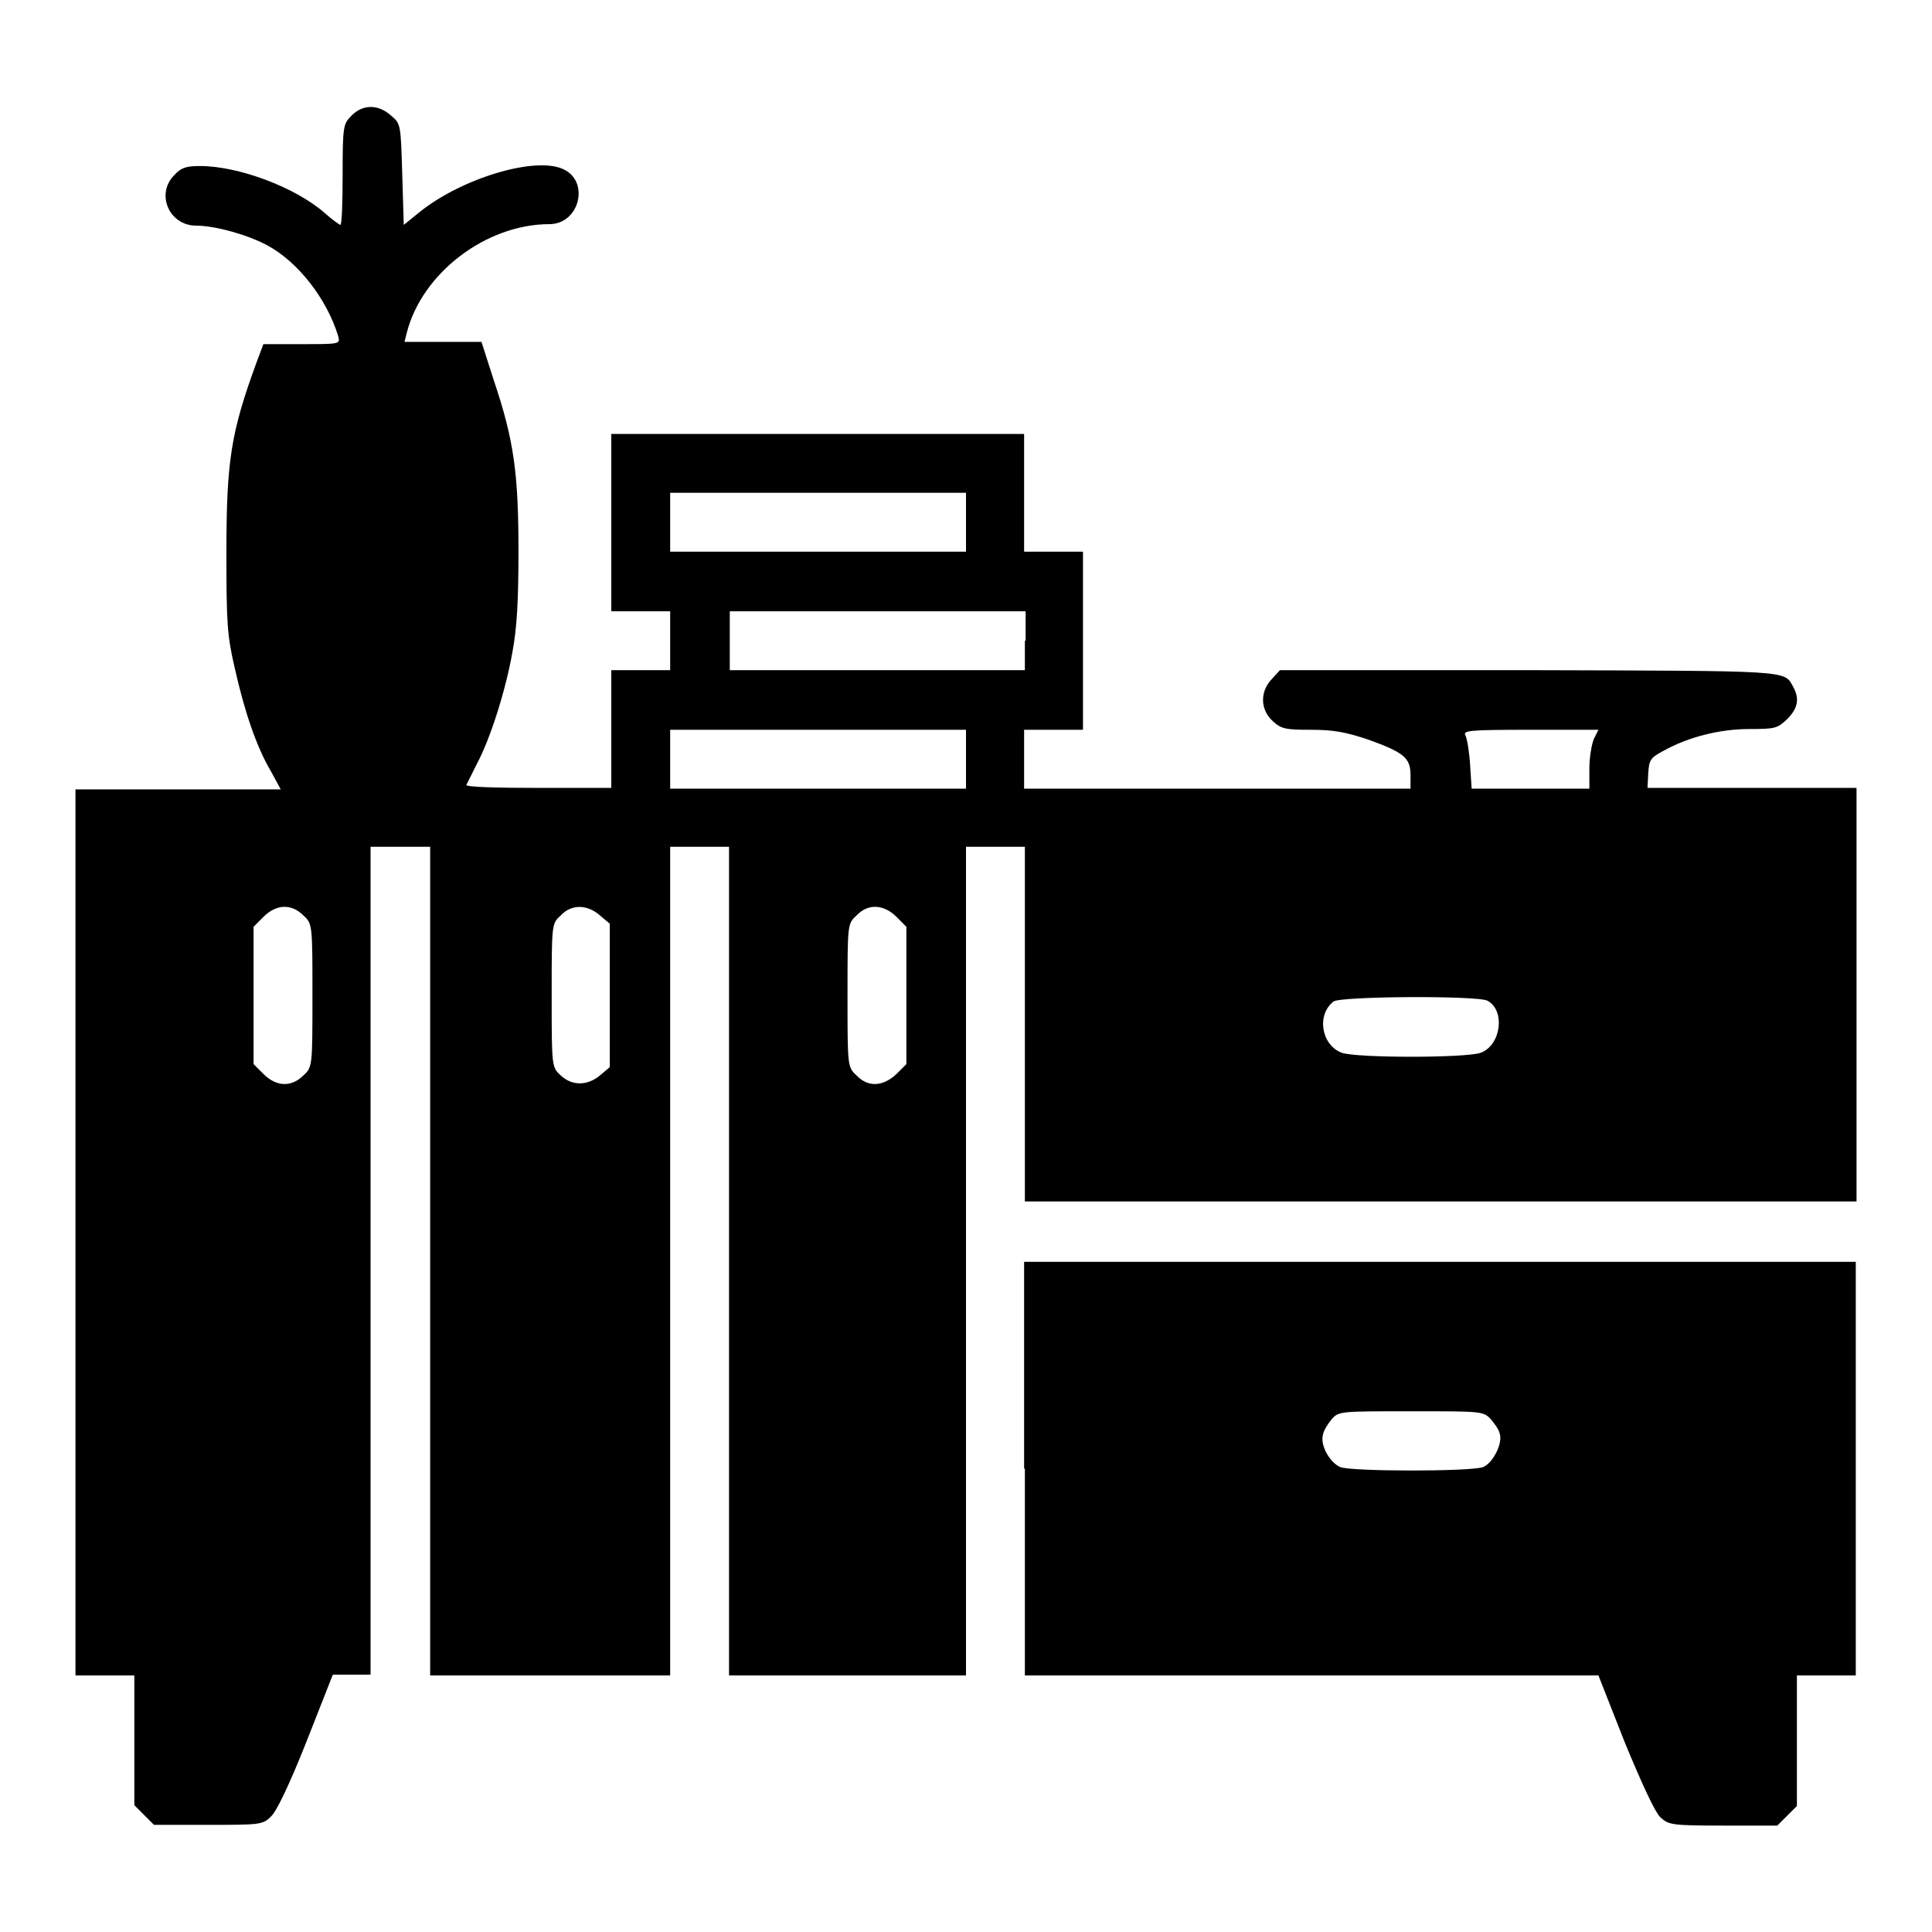
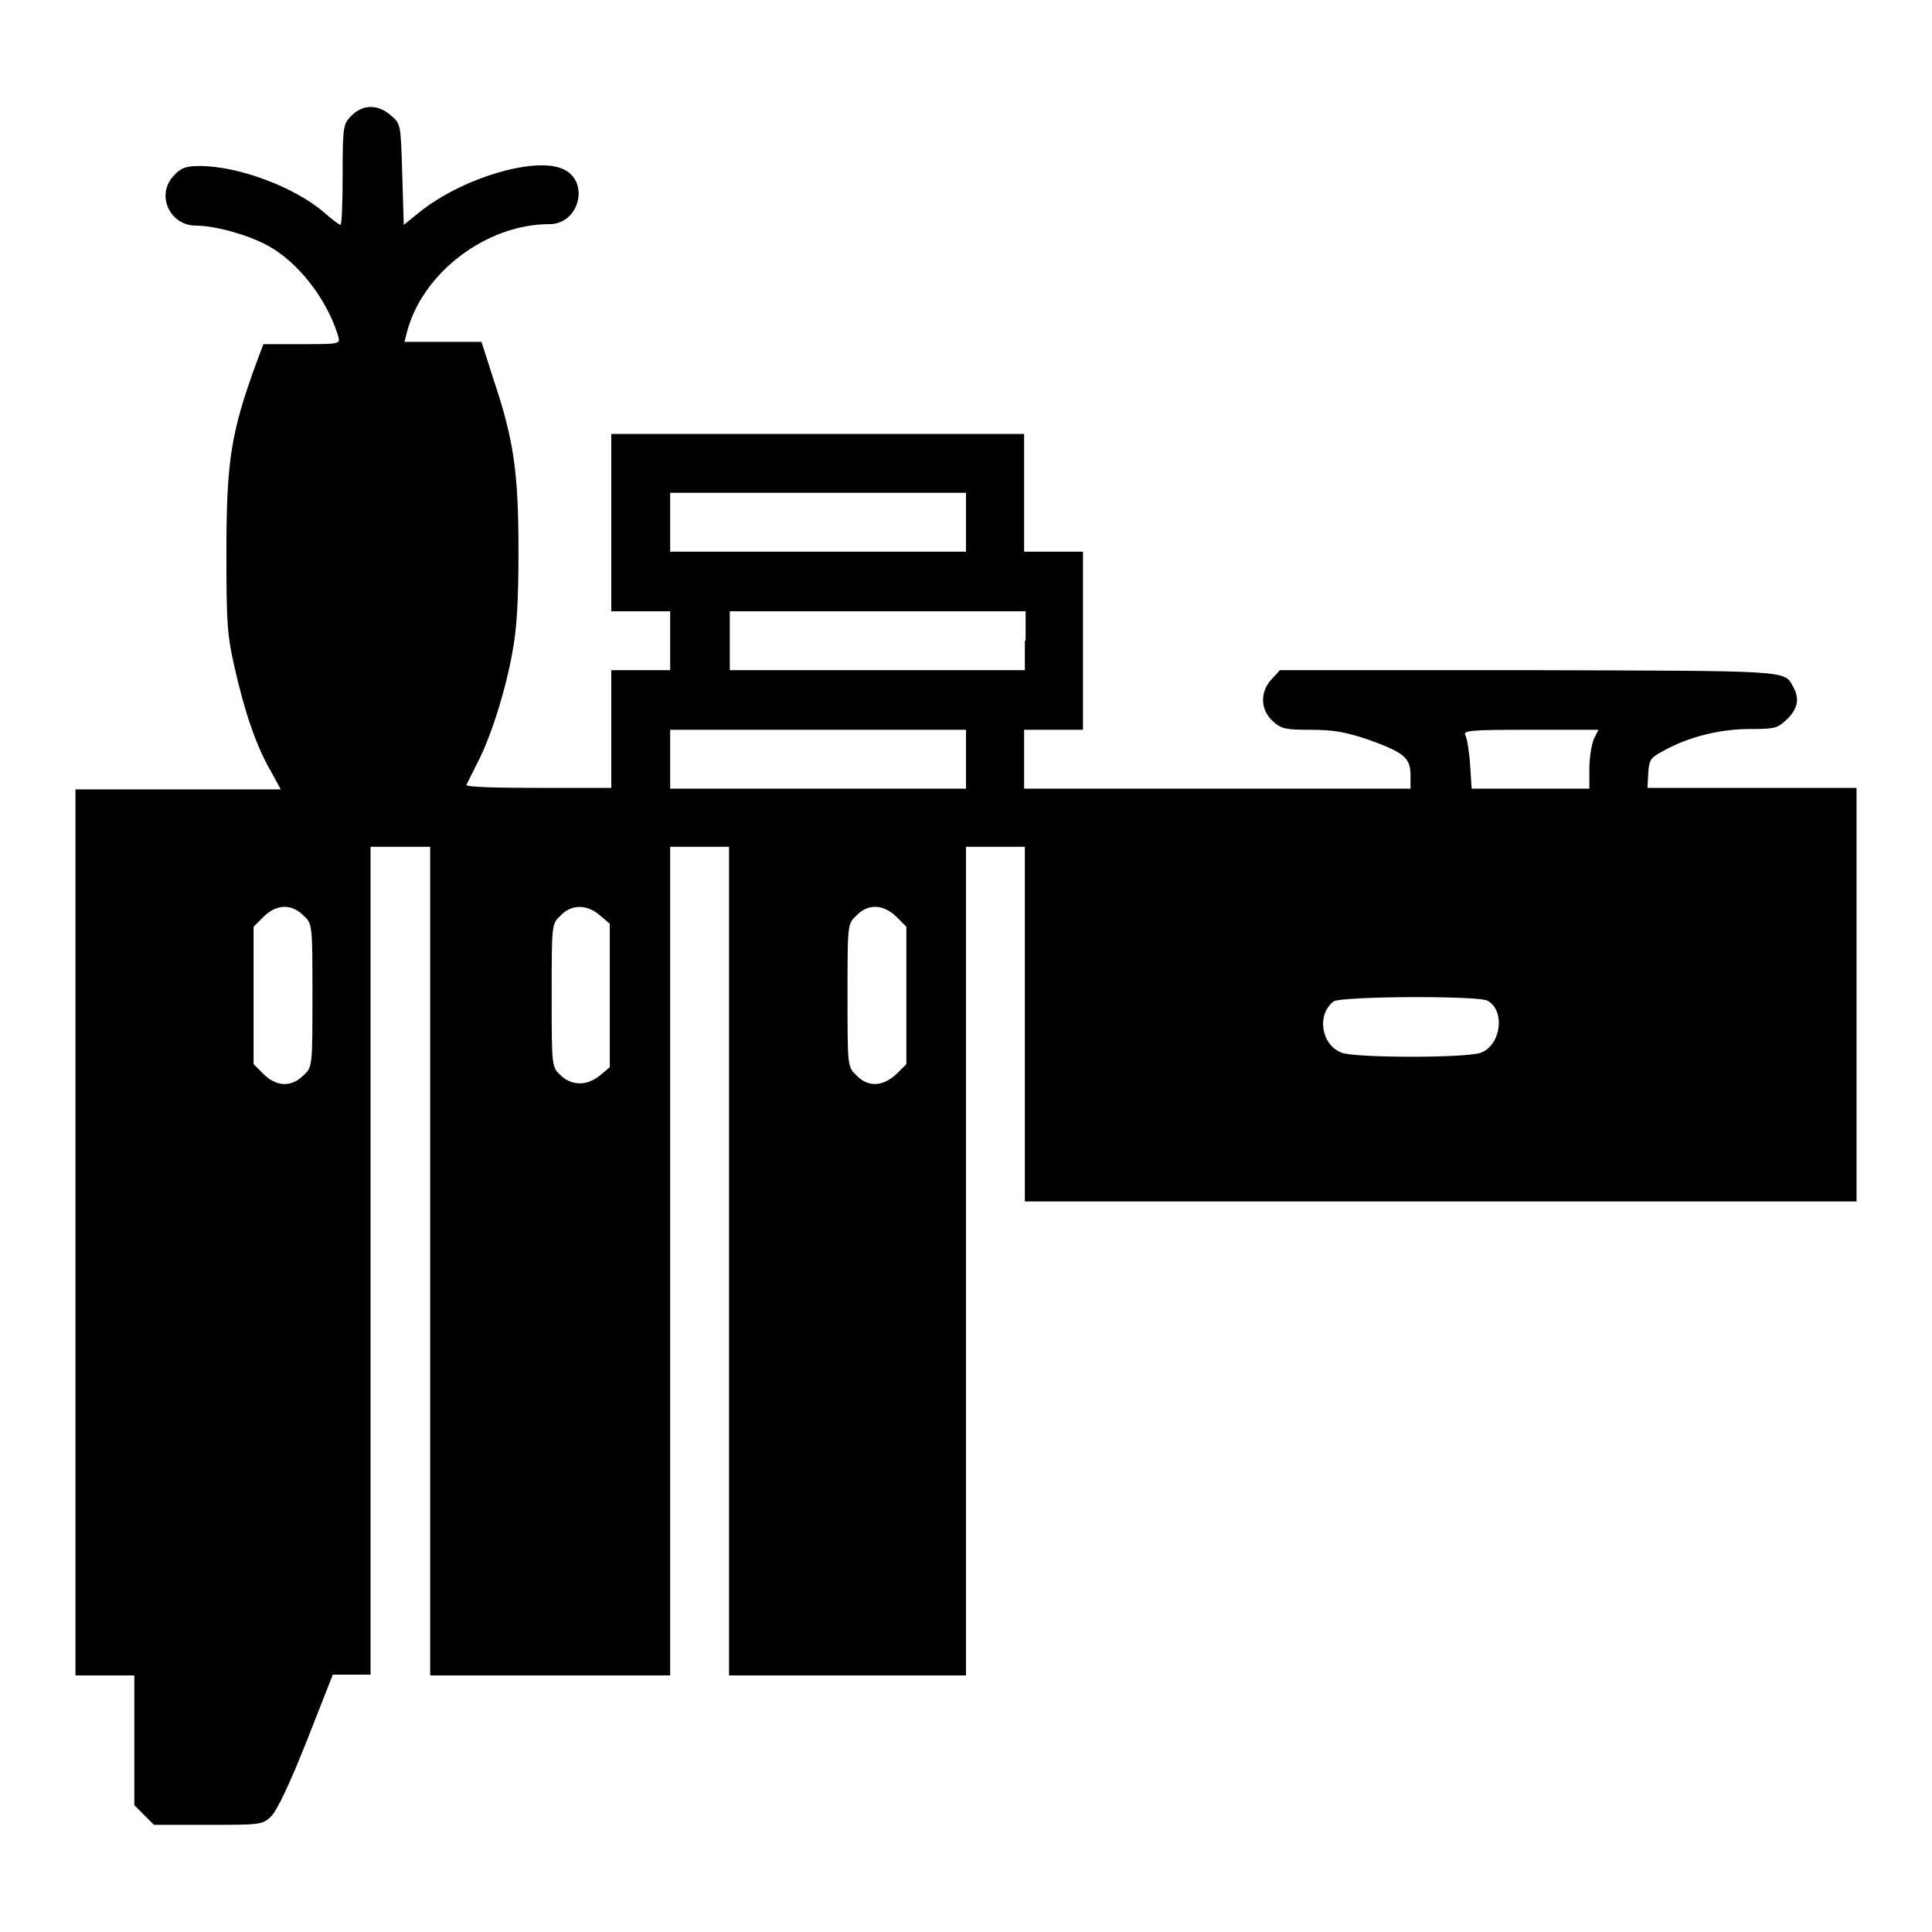
<svg xmlns="http://www.w3.org/2000/svg" version="1.1" x="0px" y="0px" viewBox="0 0 256 256" enable-background="new 0 0 256 256" xml:space="preserve">
  <g>
    <g>
      <g>
        <path fill="#000000" d="M46.6,15.3c-1.1,1.1-1.2,1.3-1.2,7.8c0,3.7-0.1,6.7-0.3,6.7c-0.1,0-1.1-0.7-2.1-1.6C39.1,24.8,31.6,22,26.5,22c-1.8,0-2.5,0.2-3.4,1.2c-2.5,2.5-0.7,6.7,2.9,6.7c2.5,0,6.8,1.2,9.4,2.6c4.1,2.2,7.9,7.1,9.4,12c0.3,1.1,0.3,1.1-4.8,1.1h-5.1l-0.9,2.4c-3.4,9.3-4,13-4,25.3c0,9.2,0.1,10.9,1.1,15.2c1.3,5.8,2.9,10.5,4.8,13.7l1.3,2.4H23.6H10v58.8V222h3.9h3.9v8.6v8.6l1.3,1.3l1.3,1.3h7.2c6.8,0,7.2,0,8.3-1.1c0.7-0.6,2.4-4.1,4.7-9.9l3.5-8.9h2.5h2.5v-54.9v-54.8h3.9H57v54.9V222h15.9h15.9v-54.9v-54.9h3.9h3.9v54.9V222h15.7H128v-54.9v-54.9h3.9h3.9v23.5v23.5h55.1H246v-27.4v-27.4h-13.9h-13.8l0.1-1.9c0.1-1.8,0.3-2.1,2-3c3.2-1.8,7.4-2.9,11.4-2.9c3.5,0,3.7-0.1,5-1.3c1.4-1.4,1.7-2.7,0.8-4.3c-1.2-2.2-0.1-2.1-35-2.2h-33l-1.1,1.2c-1.6,1.7-1.5,4.1,0.2,5.6c1.1,1,1.7,1.1,5,1.1c3,0,4.6,0.3,7.6,1.3c4.7,1.7,5.6,2.4,5.6,4.7v1.8h-25.6h-25.6v-3.9v-3.9h3.9h3.9V84.9V73.1h-3.9h-3.9v-7.8v-7.8h-27.4H81v11.8V81h3.9h3.9v3.9v3.9h-3.9H81v7.8v7.8h-9.7c-5.3,0-9.6-0.1-9.5-0.4c0.1-0.2,0.7-1.4,1.4-2.8c1.8-3.4,3.8-9.7,4.7-14.8c0.6-3.2,0.8-6.8,0.8-13.4c0-10.3-0.6-14.7-3.3-22.7l-1.6-5h-5.1h-5.1l0.3-1.2c2-7.9,10.5-14.4,18.9-14.4c4,0,5.4-5.7,1.8-7.3c-3.7-1.7-13.4,1.2-19,5.7l-2.1,1.7l-0.2-6.7c-0.2-6.7-0.2-6.7-1.5-7.8C50.1,13.8,48.1,13.8,46.6,15.3z M128,69.2v3.9h-19.6H88.8v-3.9v-3.9h19.6H128V69.2z M135.8,84.9v3.9h-19.6H96.7v-3.9V81h19.6h19.6V84.9z M128,100.6v3.9h-19.6H88.8v-3.9v-3.9h19.6H128V100.6z M211.2,97.9c-0.3,0.7-0.6,2.5-0.6,3.9v2.7h-7.8h-7.8l-0.2-3.1c-0.1-1.7-0.4-3.5-0.6-3.9c-0.4-0.7,0.2-0.8,8.6-0.8h9L211.2,97.9z M40.2,121.3c1.2,1.1,1.2,1.2,1.2,10.6c0,9.4,0,9.5-1.2,10.6c-1.6,1.6-3.6,1.5-5.3-0.2l-1.3-1.3v-9.1v-9.1l1.3-1.3C36.6,119.8,38.6,119.7,40.2,121.3z M79.5,121.3l1.3,1.1v9.5v9.5l-1.3,1.1c-1.7,1.4-3.7,1.4-5.2,0c-1.2-1.1-1.2-1.2-1.2-10.6c0-9.5,0-9.5,1.2-10.6C75.7,119.8,77.8,119.8,79.5,121.3z M118.8,121.5l1.3,1.3v9.1v9.1l-1.3,1.3c-1.8,1.7-3.8,1.8-5.3,0.2c-1.2-1.1-1.2-1.2-1.2-10.6c0-9.5,0-9.5,1.2-10.6C115,119.7,117.1,119.8,118.8,121.5z M197.1,132.6c2.4,1.3,1.8,5.9-0.9,6.9c-2,0.7-16.4,0.7-18.4,0c-2.7-1-3.4-5-1.1-6.8C177.7,132,195.8,131.9,197.1,132.6z" />
-         <path fill="#000000" d="M135.8,194.6V222h38h38l3.5,8.9c2.4,5.8,4,9.2,4.7,9.9c1.1,1,1.5,1.1,8.3,1.1h7.2l1.3-1.3l1.3-1.3v-8.6V222h3.9h3.9v-27.4v-27.4h-55.1h-55.1V194.6z M197.5,188c0.5,0.6,1.1,1.4,1.2,1.9c0.5,1.3-0.9,4-2.2,4.5c-1.6,0.6-17.3,0.6-18.9,0c-1.4-0.6-2.7-2.9-2.3-4.3c0.1-0.6,0.7-1.5,1.2-2.1c0.9-1,1.2-1,10.5-1C196.3,187,196.5,187,197.5,188z" />
      </g>
    </g>
  </g>
</svg>